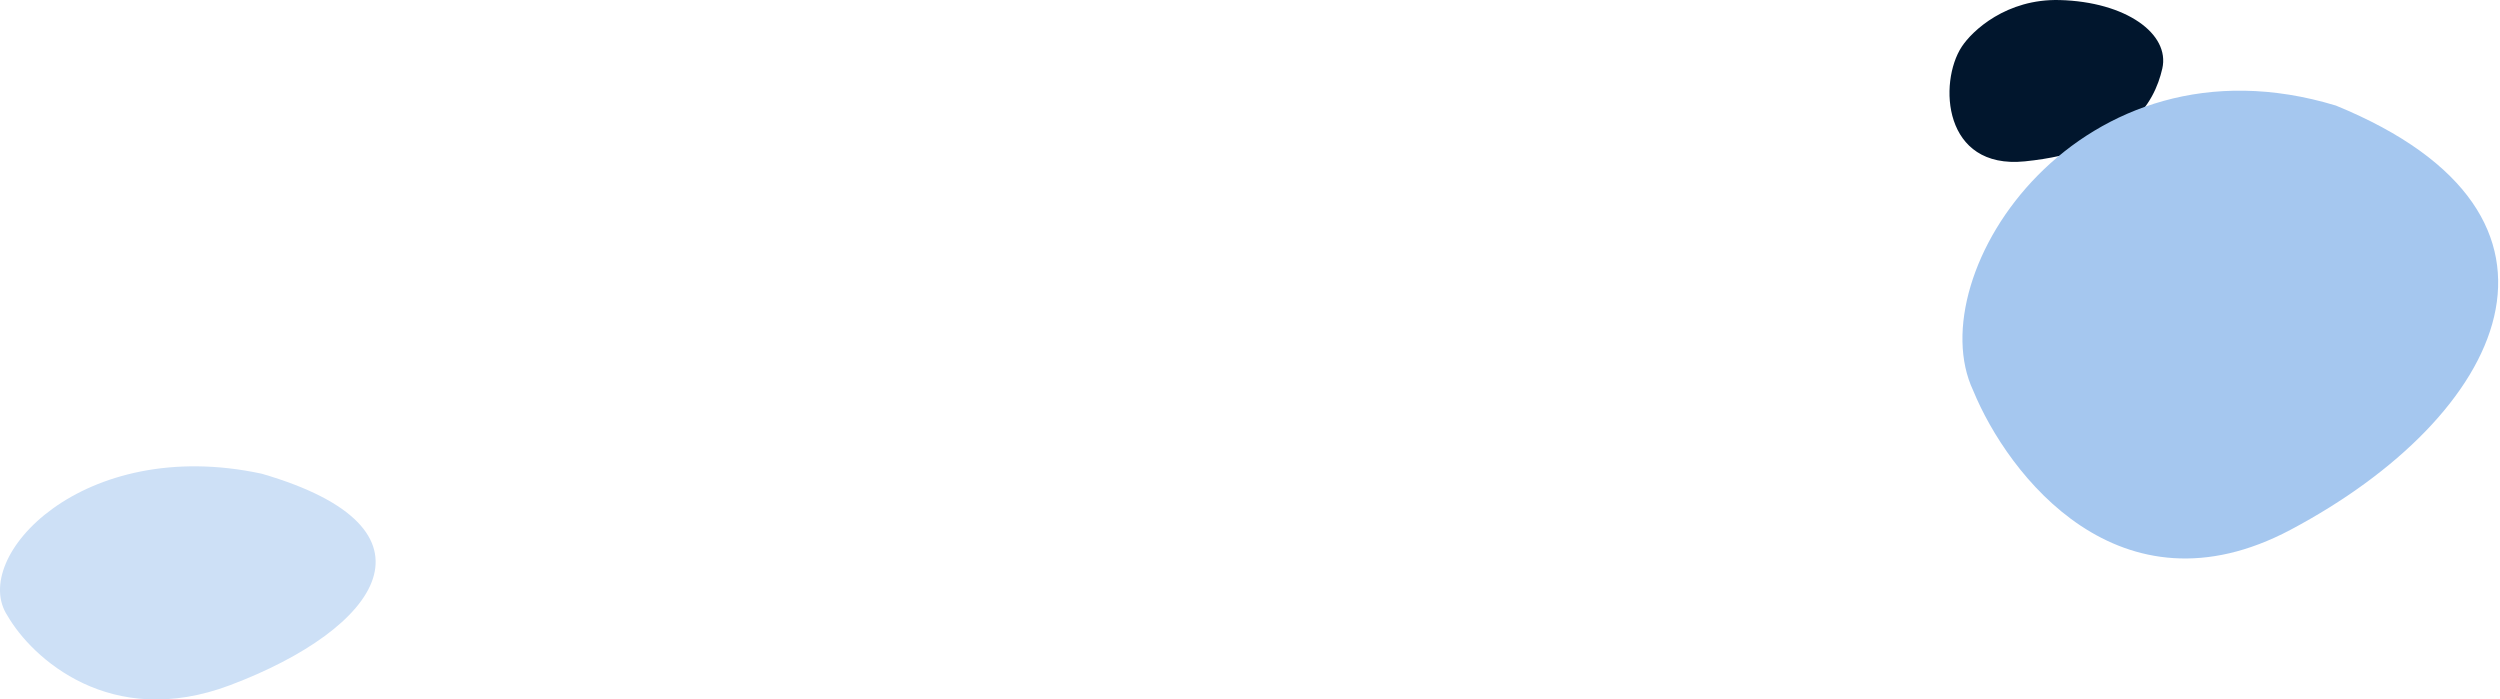
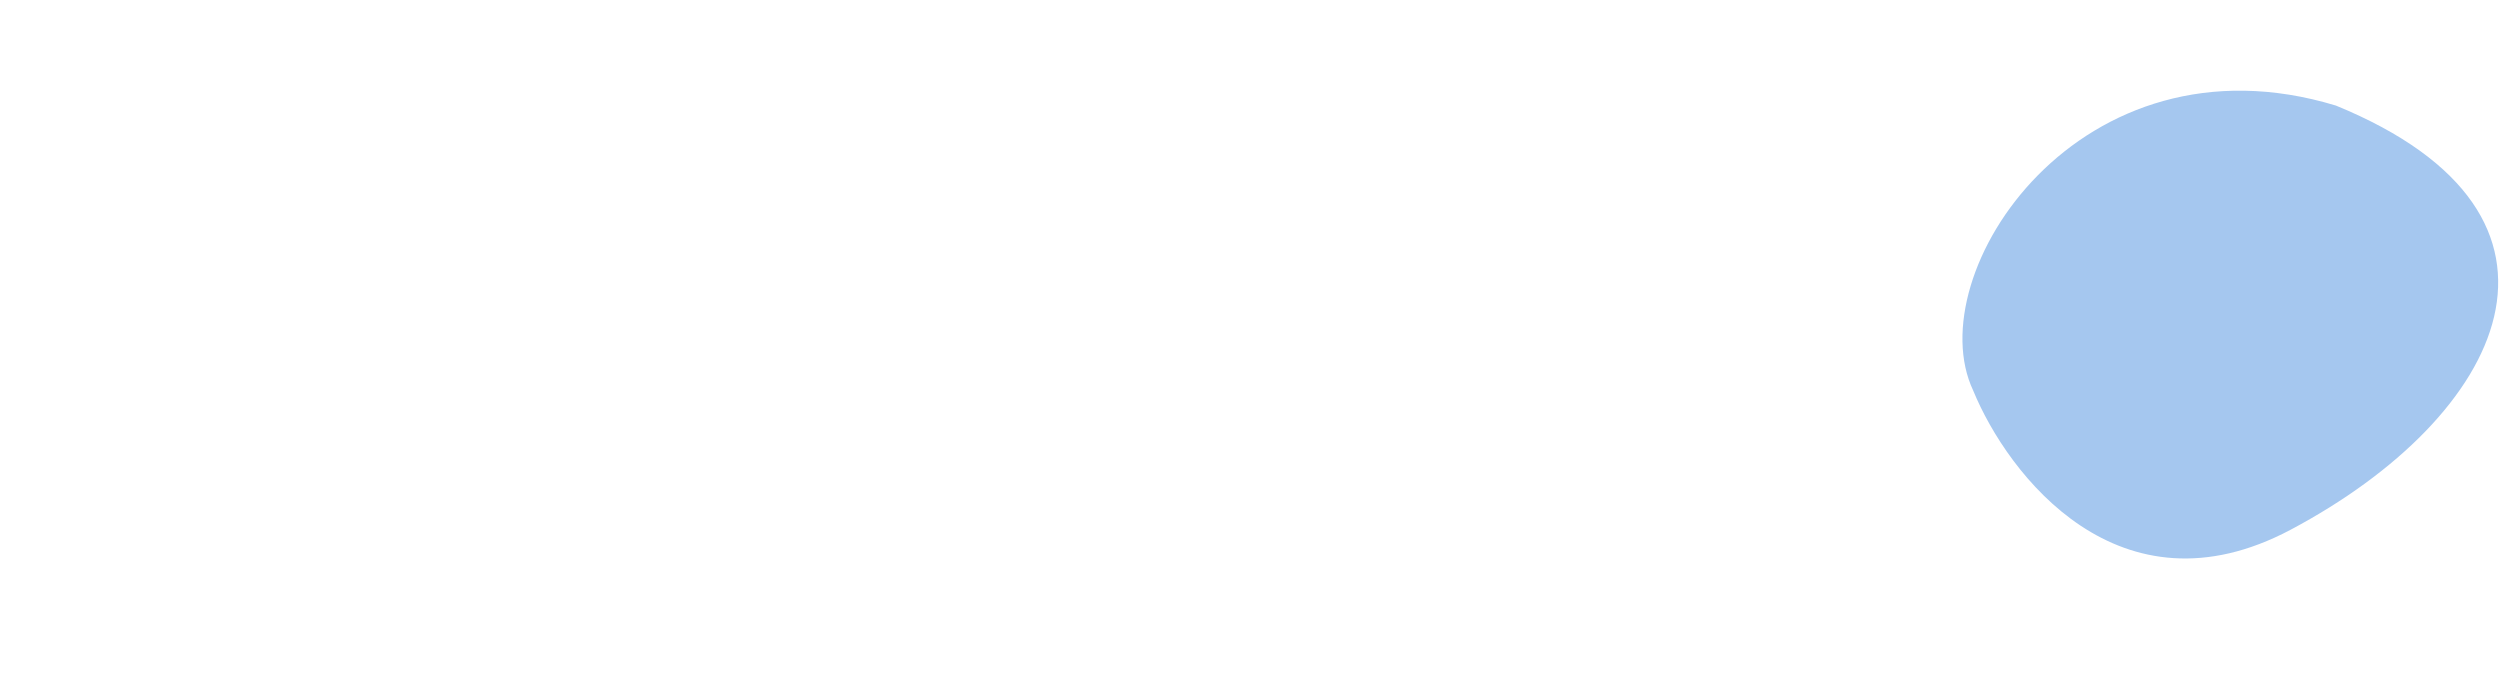
<svg xmlns="http://www.w3.org/2000/svg" viewBox="0 0 386 108" fill="none">
-   <path d="M318.003 0.007C309.806 -0.208 304.504 4.738 302.878 7.238C299.306 12.728 299.951 26.2 312.636 24.914C328.492 23.307 332.64 15.942 333.859 10.586C335.079 5.229 328.249 0.275 318.003 0.007Z" fill="#01162D" />
  <path d="M360.659 16.299C321.159 4.299 296.159 42.3 304.659 60.299C309.992 73.299 327.259 95.8 353.659 81.8C386.659 64.3 402.159 33.299 360.659 16.299Z" fill="#A5C7EF" />
-   <path d="M40.429 73.146C12.732 67.165 -4.797 86.105 1.163 95.076C4.903 101.555 17.01 112.769 35.521 105.792C58.66 97.07 69.528 81.619 40.429 73.146Z" fill="#CDE0F6" />
</svg>